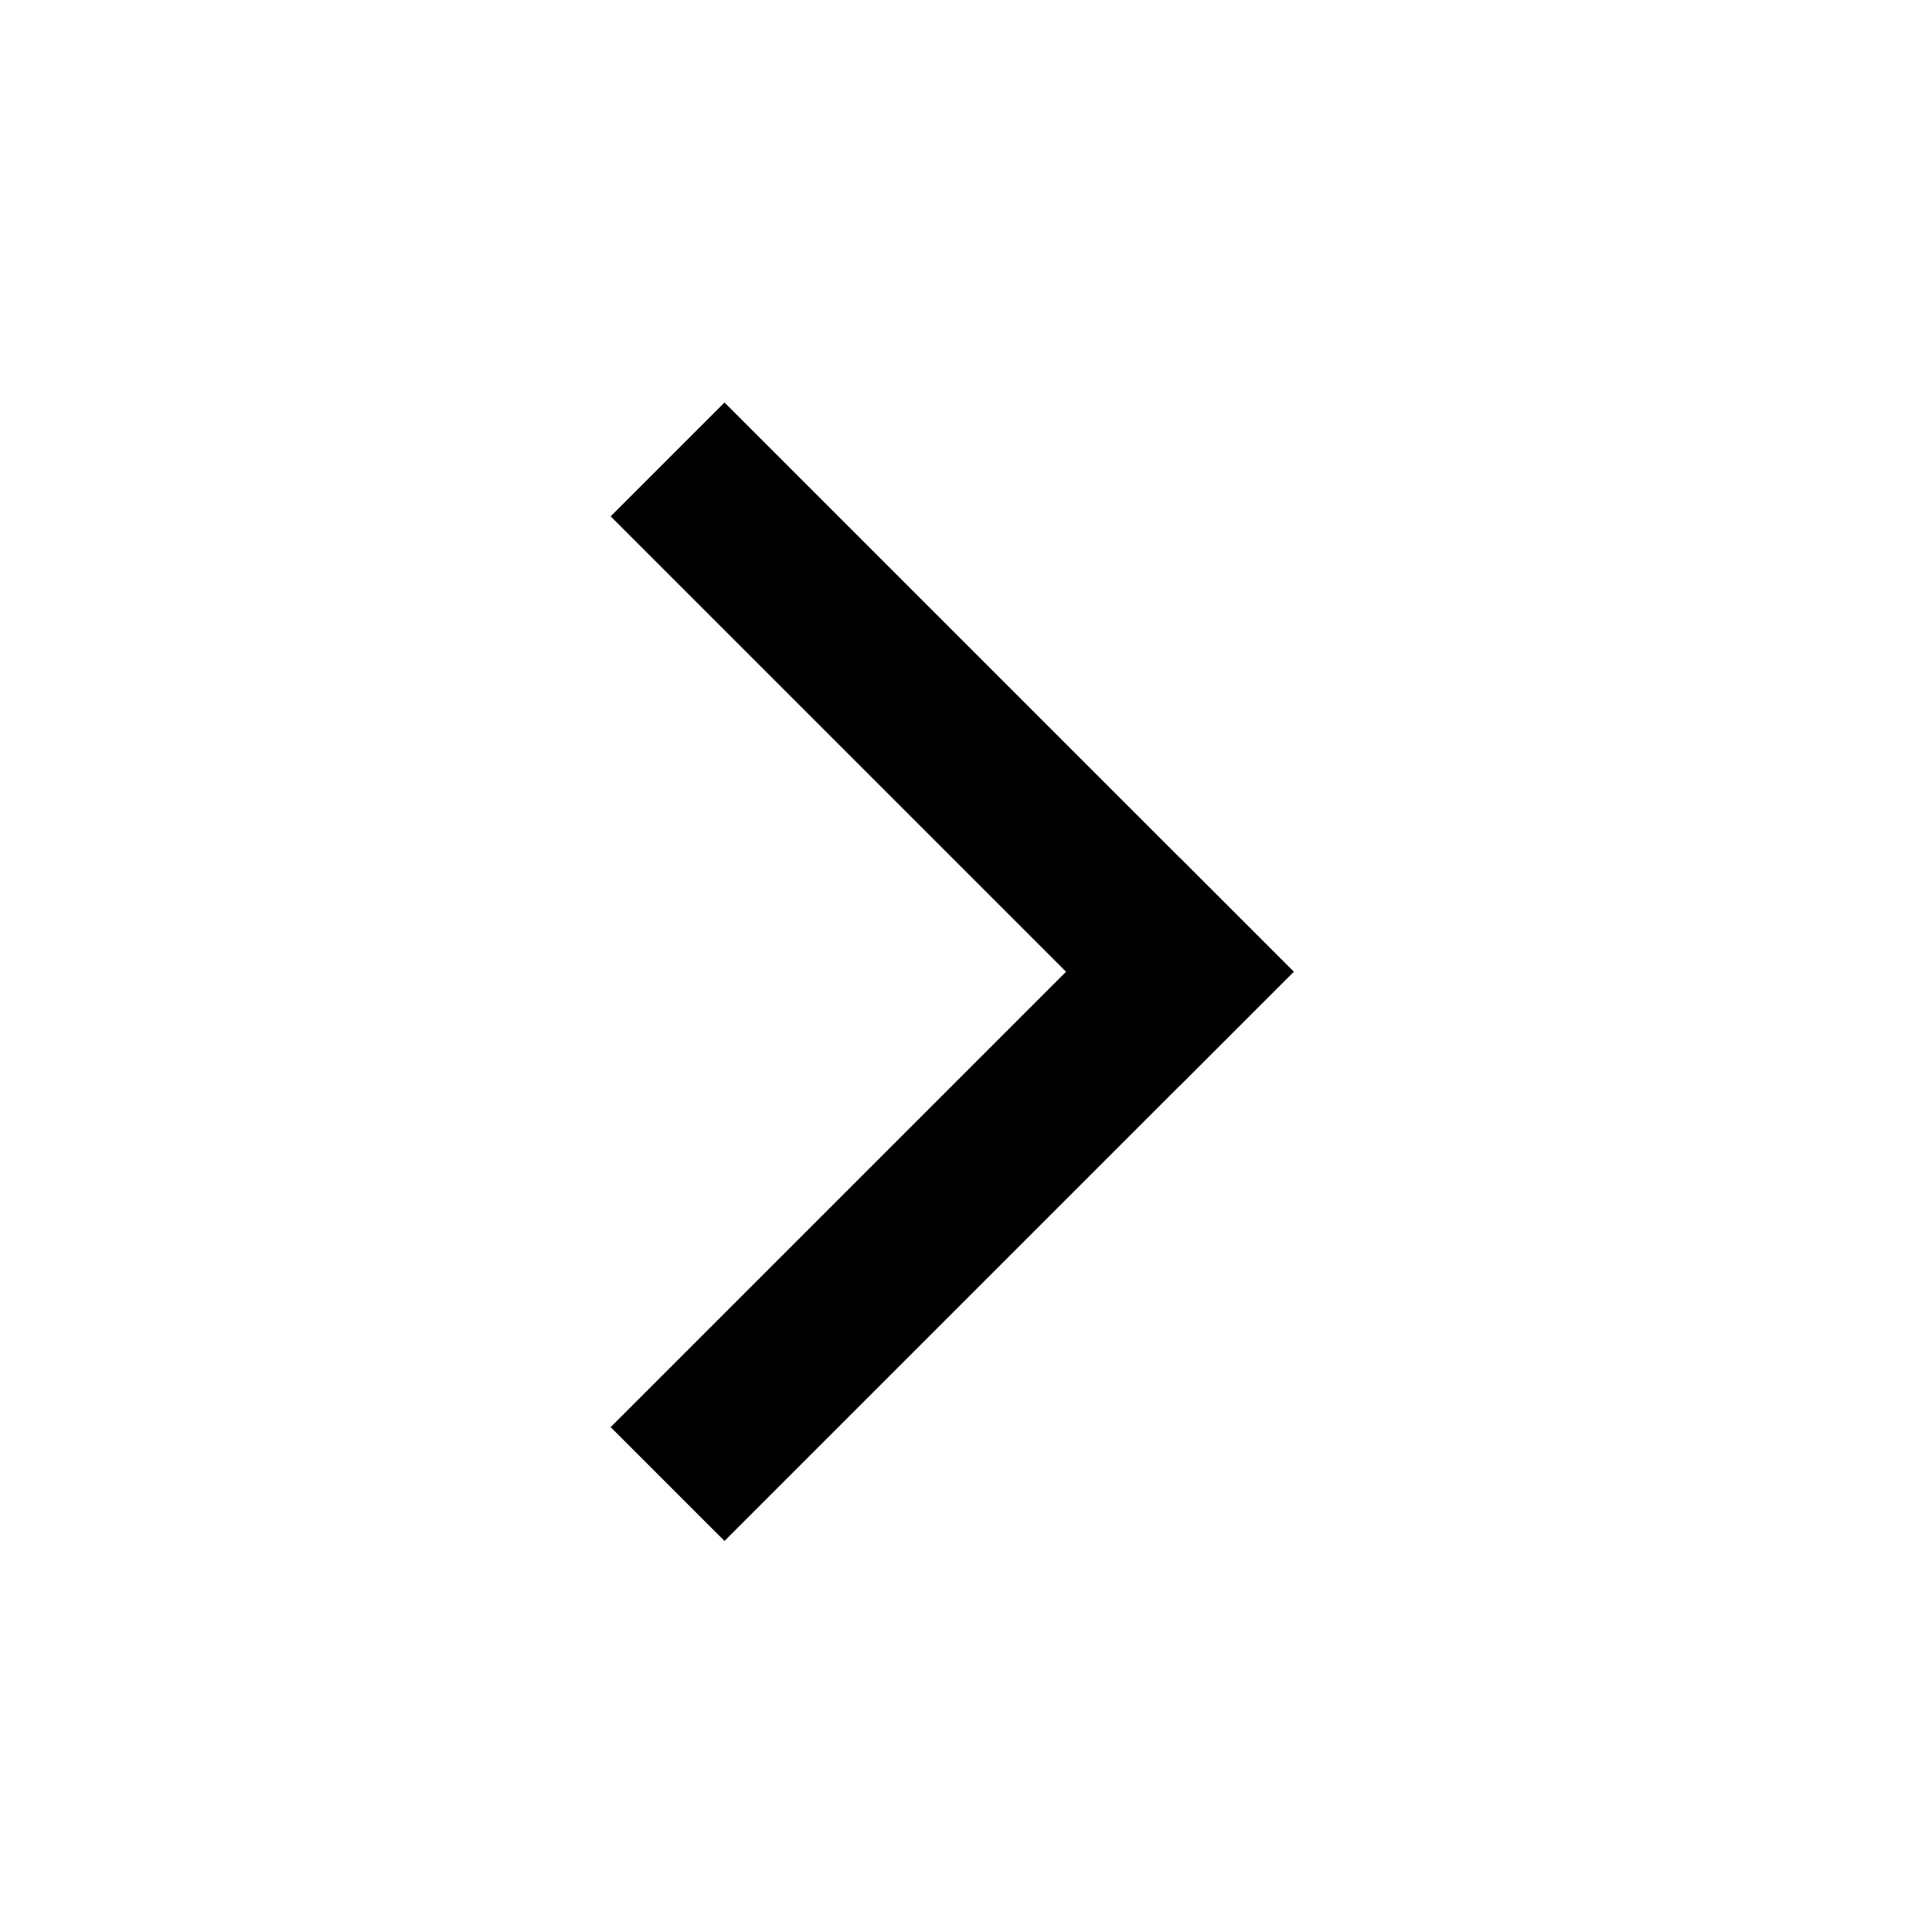
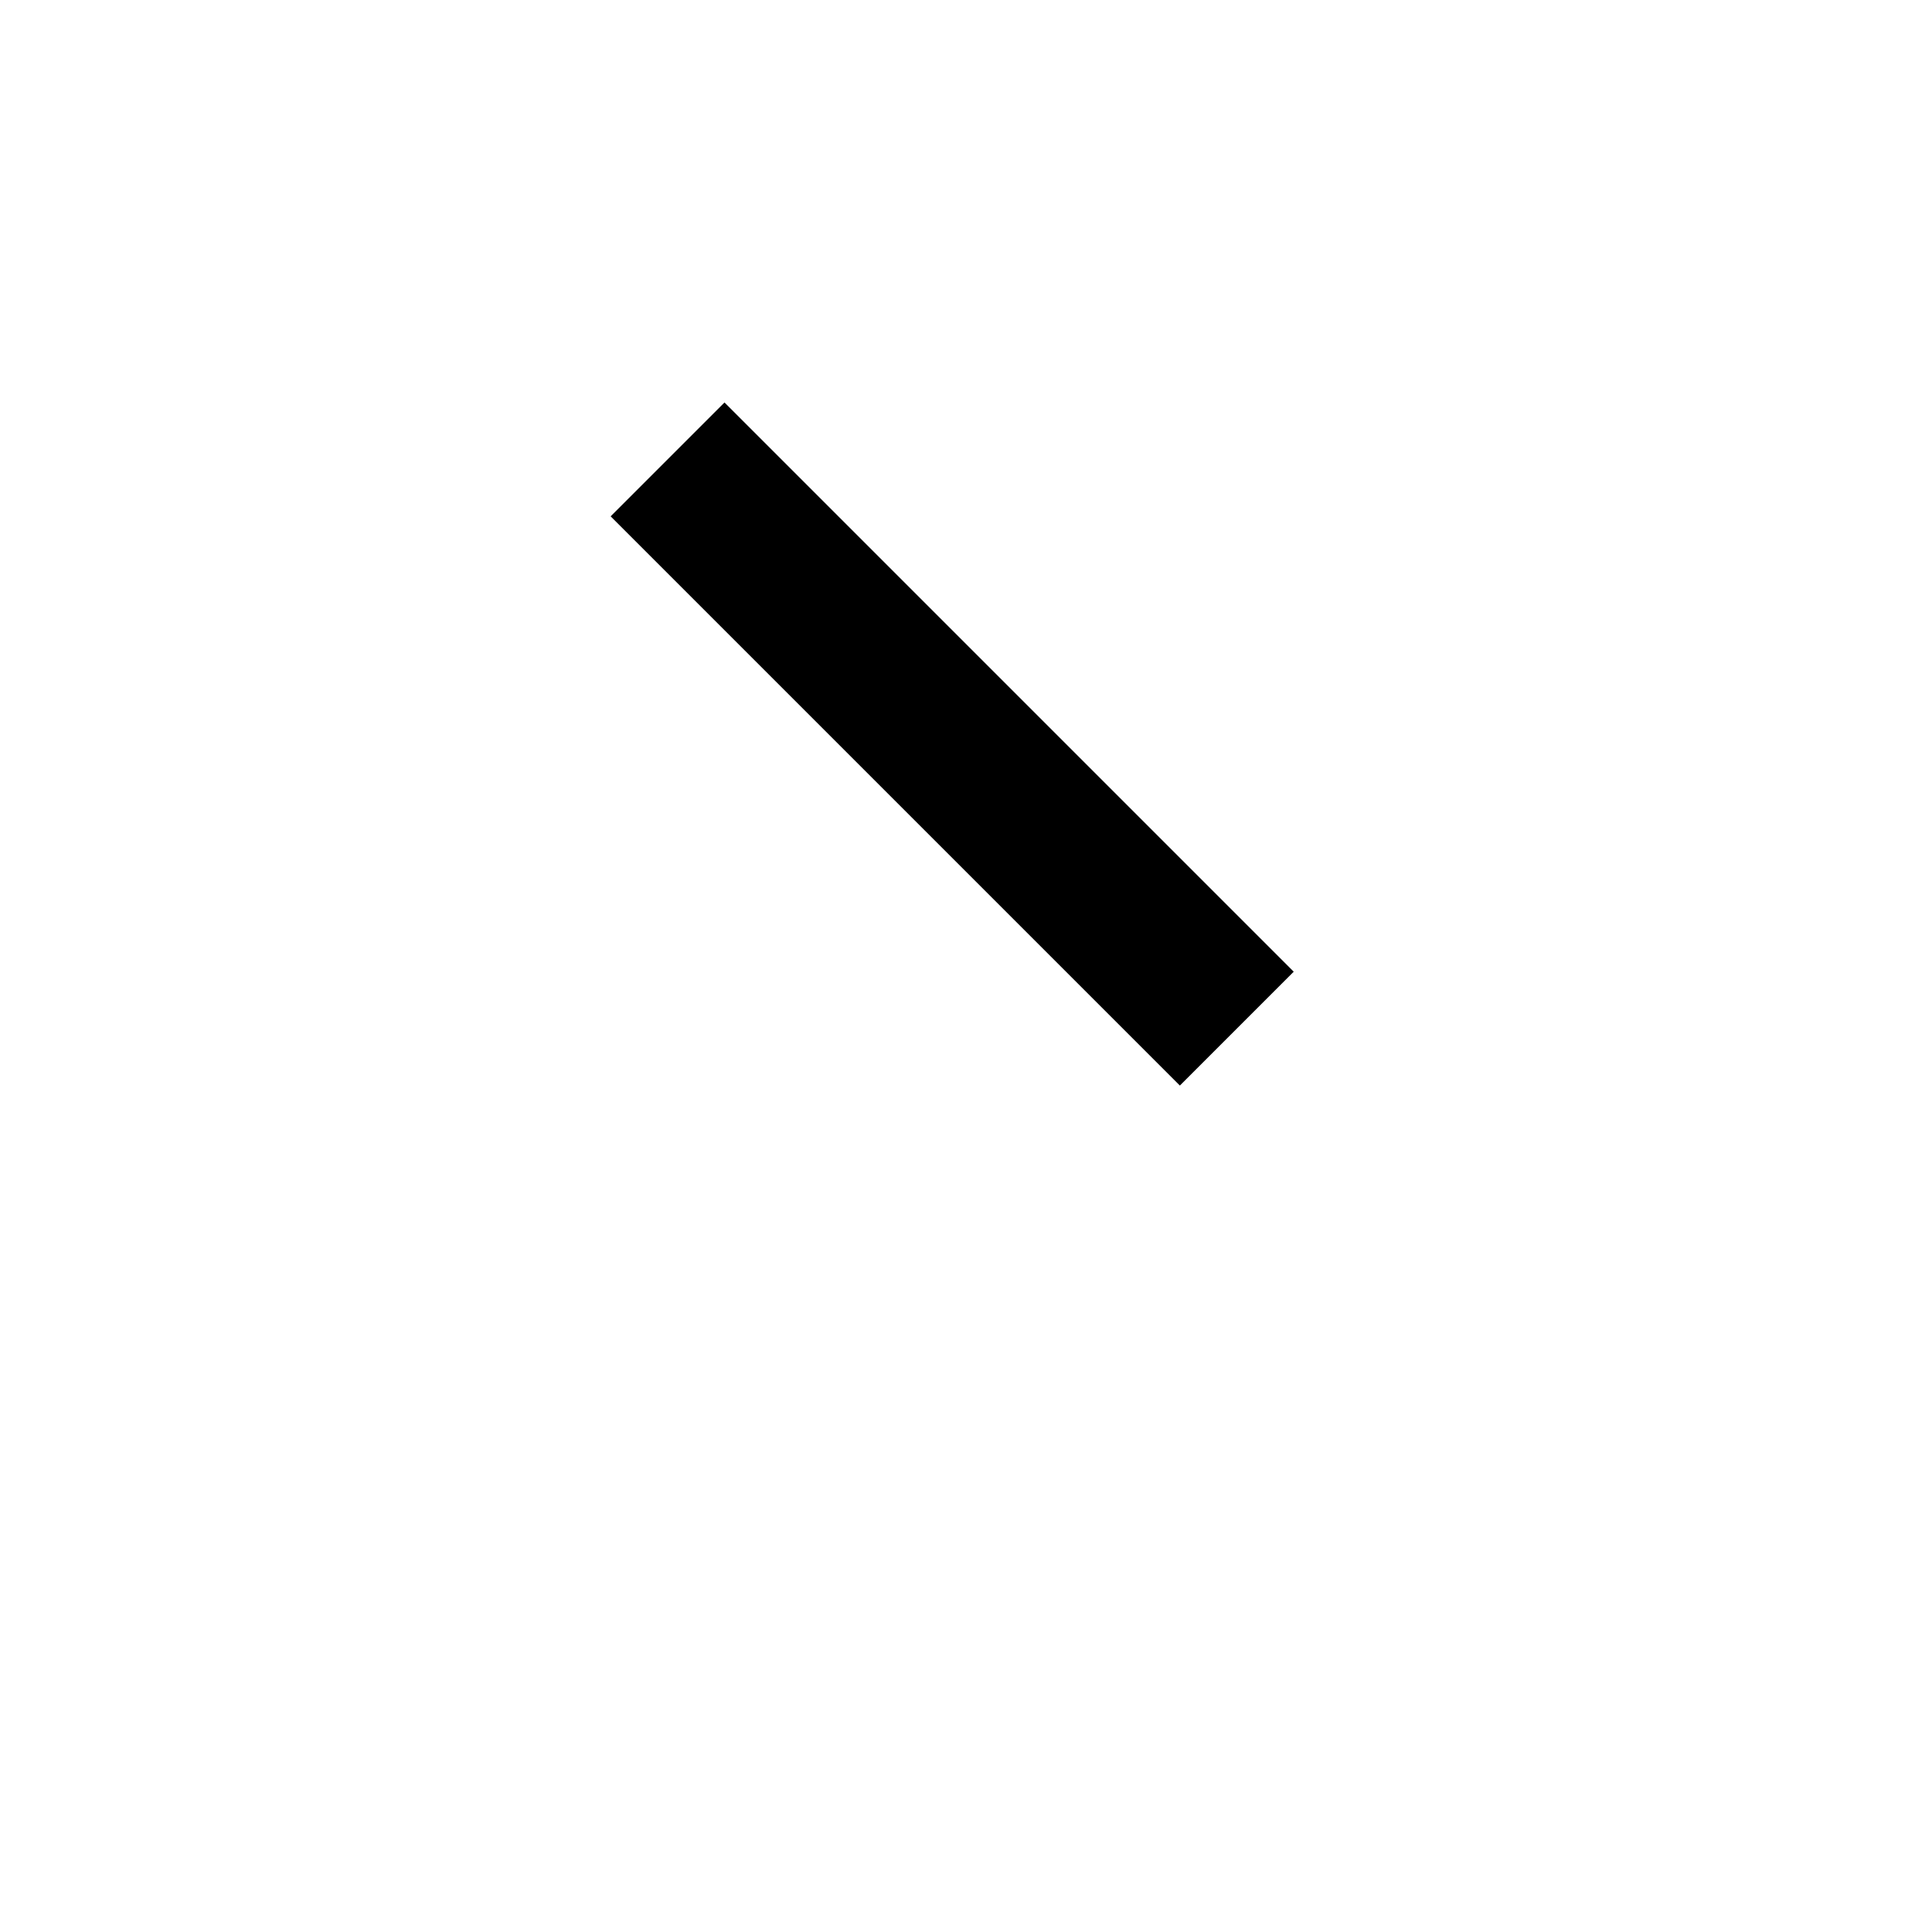
<svg xmlns="http://www.w3.org/2000/svg" width="24" height="24" viewBox="0 0 24 24" fill="none">
  <rect x="16.071" y="12.071" width="2" height="10" transform="rotate(135 16.071 12.071)" fill="black" />
-   <rect x="14.657" y="10.657" width="2" height="10" transform="rotate(45 14.657 10.657)" fill="black" />
</svg>